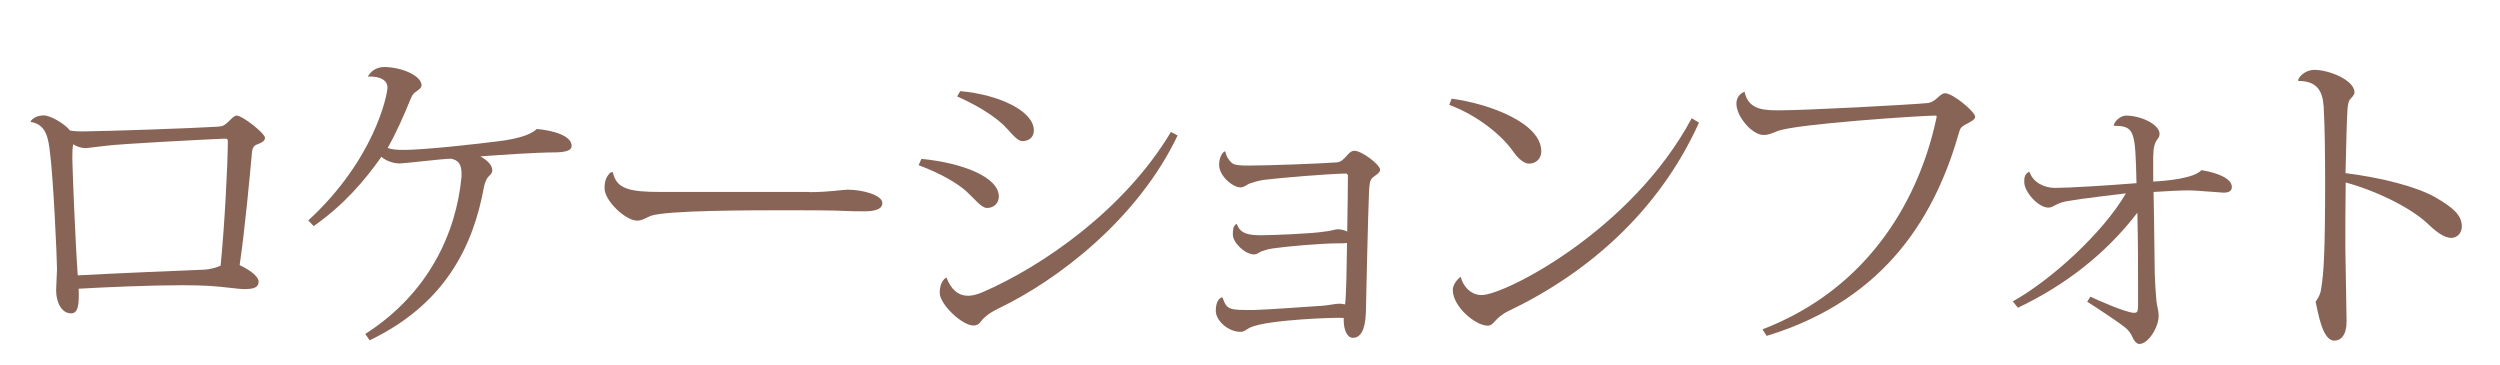
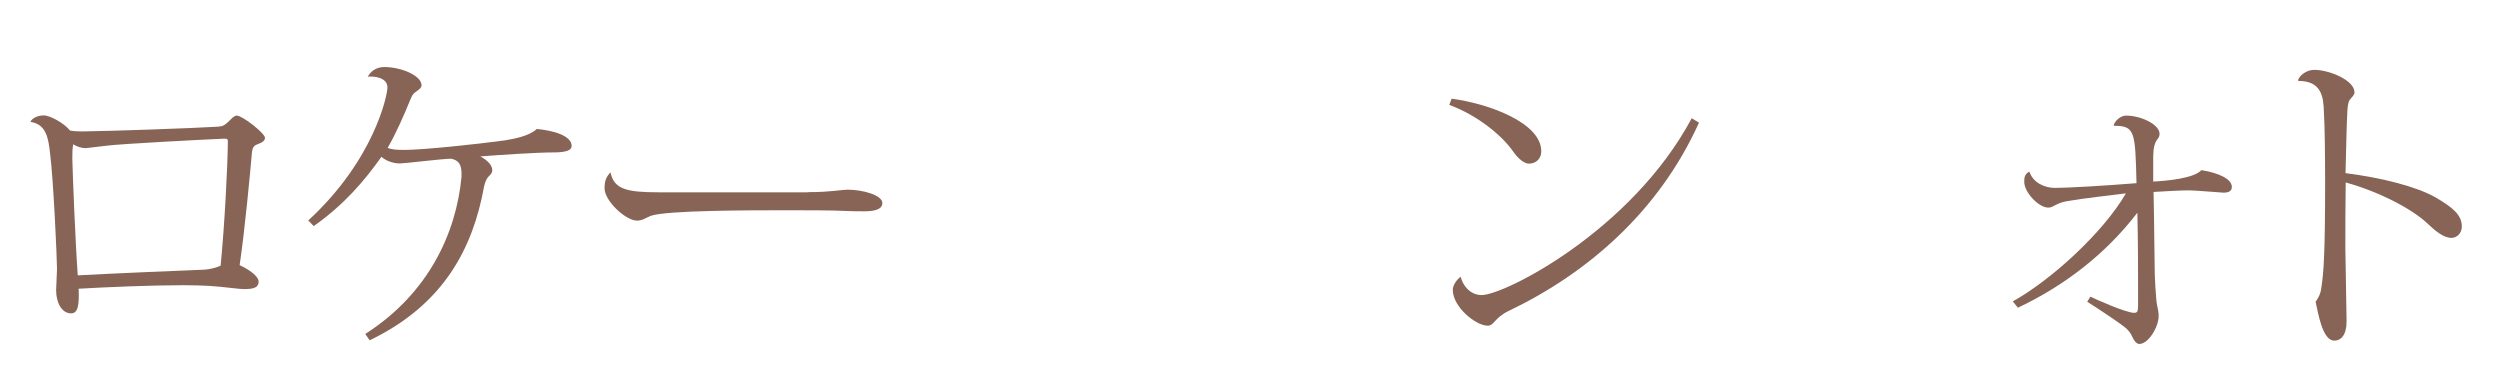
<svg xmlns="http://www.w3.org/2000/svg" id="text_sec02_ttl" data-name="text sec02 ttl" viewBox="0 0 142.09 20.77">
  <defs>
    <style>
      .cls-1 {
        fill: #876455;
      }
    </style>
  </defs>
  <path class="cls-1" d="M1.73,6.92c.11-.23.45-.36.76-.36.36,0,1.17.45,1.49.86.22.04.45.05.7.05,1.66-.02,6.21-.18,7.71-.27.29-.02.38-.09.58-.27.18-.18.34-.36.49-.36.32,0,1.6,1.01,1.6,1.26,0,.18-.16.27-.45.38-.2.07-.27.23-.29.45-.09,1.03-.4,4.41-.7,6.41.54.25,1.08.63,1.08.94,0,.32-.27.42-.79.42-.41,0-1.17-.13-2-.18-.38-.02-.9-.04-1.48-.04-1.85,0-4.43.11-5.96.2.04.97-.05,1.4-.43,1.4-.52,0-.85-.59-.85-1.31,0-.18.05-1.03.05-1.21,0-.56-.2-5.1-.4-6.63-.09-.77-.2-1.6-1.1-1.73l-.02-.02ZM4.88,8.42c-.23,0-.49-.07-.72-.22-.04.22-.05.43-.05.79.02.95.18,4.9.31,6.66,2.02-.11,5.8-.27,7.13-.32.43-.02.76-.13.99-.23.23-2.36.4-5.67.41-7.04,0-.14-.02-.18-.18-.18-1.17.05-5.83.29-6.7.4l-1.19.14Z" />
  <path class="cls-1" d="M20.9,4.37c.16-.32.49-.56.94-.56.97,0,2.12.49,2.12,1.04,0,.16-.22.29-.38.41-.11.07-.18.22-.25.38-.38.94-.81,1.91-1.3,2.77.27.09.49.11.95.11,1.04,0,4-.31,5.71-.54.5-.09,1.37-.23,1.82-.65.95.09,1.98.38,1.98.97,0,.25-.34.34-.85.36-1.24,0-3.42.16-4.34.23.41.22.68.5.68.79,0,.14-.09.23-.18.32-.11.09-.23.31-.29.61-.63,3.47-2.27,6.7-6.5,8.73l-.25-.36c3.6-2.3,5.17-5.74,5.47-8.93v-.18c0-.49-.14-.76-.59-.85-.47,0-2.65.27-2.92.27-.38,0-.81-.16-1.04-.38-.97,1.37-2.12,2.72-3.85,3.94l-.31-.32c3.76-3.46,4.5-7.13,4.5-7.56,0-.58-.79-.65-1.12-.61l-.02-.02Z" />
-   <path class="cls-1" d="M45.99,10.92c1.19,0,1.89-.14,2.18-.14.86,0,1.98.31,1.98.76,0,.31-.32.47-1.03.47-.32,0-.7,0-1.06-.02-.77-.04-2.18-.04-3.28-.04-2.12,0-6.91,0-7.8.32-.23.09-.47.27-.77.27-.65,0-1.85-1.12-1.85-1.84,0-.43.11-.68.34-.9l.13-.02c.2.95.9,1.13,2.74,1.13h8.43Z" />
-   <path class="cls-1" d="M52.38,9.03c2.34.23,4.39,1.04,4.39,2.14,0,.38-.29.65-.67.65-.32,0-.68-.49-1.17-.94s-1.49-1.04-2.72-1.49l.16-.36ZM66.93,7.7c-2.27,4.77-6.84,8.23-10.14,9.81-.49.23-.72.43-.86.56-.2.18-.27.43-.59.43-.65.02-1.93-1.21-1.93-1.85,0-.4.13-.74.38-.88.27.7.68,1.04,1.24,1.04.23,0,.5-.07.81-.2,3.38-1.46,8.07-4.68,10.71-9.11l.38.2ZM54.58,5.18c2.25.2,4.18,1.15,4.18,2.23,0,.4-.29.61-.65.61-.32,0-.65-.5-1.08-.92-.56-.52-1.42-1.08-2.63-1.62l.18-.31Z" />
-   <path class="cls-1" d="M69.64,8.58c.04.31.22.54.36.67s.41.16.95.16c1.13,0,4.05-.11,5.02-.18.27-.02.43-.23.54-.34.14-.16.27-.32.47-.32.42,0,1.46.79,1.46,1.08,0,.18-.25.29-.43.45-.16.14-.18.41-.2.79-.05,1.08-.16,5.94-.18,6.9-.04.99-.31,1.41-.74,1.41-.31,0-.54-.42-.52-1.13-.38-.04-4.3.09-5.31.54-.22.11-.34.25-.54.25-.76,0-1.42-.67-1.42-1.19,0-.59.25-.77.38-.77.25.72.38.72,1.75.72.88-.02,3.21-.2,4.03-.25.36-.04.65-.11.88-.11.09,0,.2.02.31.04.07-.59.09-2.11.11-3.49-.13.02-.29.02-.47.02-1.04,0-3.01.18-3.76.29-.29.04-.52.13-.67.18-.14.07-.23.16-.38.16-.52,0-1.21-.67-1.21-1.13,0-.29.02-.47.18-.59h.05c.18.52.63.63,1.35.63.63,0,2.9-.09,3.57-.2.45-.04.65-.14.81-.14.2,0,.38.05.54.13.02-1.22.04-2.41.04-3.21l-.09-.09c-1.3.04-3.55.23-4.68.36-.34.05-.59.14-.79.2-.2.07-.32.23-.54.23-.45,0-1.22-.65-1.22-1.28,0-.29.09-.59.29-.76h.07Z" />
+   <path class="cls-1" d="M45.99,10.92c1.19,0,1.89-.14,2.18-.14.86,0,1.98.31,1.98.76,0,.31-.32.47-1.03.47-.32,0-.7,0-1.06-.02-.77-.04-2.18-.04-3.28-.04-2.12,0-6.91,0-7.8.32-.23.09-.47.27-.77.27-.65,0-1.85-1.12-1.85-1.84,0-.43.11-.68.34-.9c.2.95.9,1.13,2.74,1.13h8.43Z" />
  <path class="cls-1" d="M82.51,5.61c2.05.27,5.09,1.35,5.09,2.99,0,.41-.29.7-.7.7-.36,0-.74-.45-.95-.76-.58-.81-1.91-1.96-3.58-2.58l.14-.36ZM96.56,6.98c-2.29,5.06-6.34,8.55-10.79,10.68-.86.41-.83.85-1.22.85-.67,0-1.98-1.06-1.98-2.04,0-.25.22-.58.45-.74.11.47.52,1.04,1.19,1.04,1.31,0,8.53-3.67,11.94-10.05l.41.25Z" />
-   <path class="cls-1" d="M100.17,18.72c6.27-2.41,8.97-7.71,9.88-11.97.02-.05.02-.09.02-.13,0-.05-.02-.05-.09-.05-.74,0-7.92.47-8.95.88-.4.14-.47.22-.81.22-.63,0-1.53-1.04-1.53-1.78,0-.34.2-.58.45-.67l.02.02c.22,1.03,1.17,1.03,1.95,1.03,1.58,0,7.31-.31,8.43-.41.5-.05.7-.56,1.01-.56.45,0,1.71,1.06,1.71,1.33,0,.18-.25.27-.42.38-.25.13-.4.2-.47.43-1.3,4.61-4.03,9.54-10.96,11.65l-.23-.36Z" />
  <path class="cls-1" d="M115.36,9.8c.2.56.81.88,1.44.88.77,0,3.04-.14,4.63-.27-.07-2.97-.09-3.26-1.3-3.26.04-.27.4-.58.7-.58.88,0,1.91.52,1.91,1.03,0,.41-.34.2-.36,1.28v1.44c.76-.04,2.32-.18,2.74-.65.99.16,1.73.5,1.73.96,0,.25-.22.32-.47.32-.11,0-1.62-.13-1.93-.13-.5,0-1.22.04-2.05.09.04,1.75.05,4,.07,4.72.02.43.04.9.09,1.44.02.27.13.58.13.88,0,.65-.59,1.6-1.1,1.6-.16,0-.31-.2-.4-.41-.07-.18-.23-.4-.47-.58-.32-.25-1.53-1.06-2.09-1.41l.18-.29c.25.13,2.03.92,2.48.92.2,0,.22-.09.23-.38v-1.19c0-.67,0-2.41-.04-4.12-1.78,2.32-4.09,4.12-6.79,5.4l-.29-.36c2.14-1.19,5.11-3.87,6.43-6.14-1.03.13-2.36.27-3.38.45-.61.11-.74.36-1.03.36-.56,0-1.37-.88-1.37-1.46,0-.25.02-.43.27-.58l.02.02Z" />
  <path class="cls-1" d="M130.61,4.56c.09-.29.5-.59.92-.59.86,0,2.29.59,2.29,1.28,0,.16-.16.27-.29.45-.05.09-.09.27-.11.52-.05.74-.07,2.25-.11,3.62,2.11.27,4.03.77,5.1,1.37,1.01.59,1.51,1.01,1.51,1.66,0,.4-.29.65-.59.65-.47,0-.95-.43-1.4-.85-.76-.72-2.56-1.73-4.61-2.3-.02,1.3-.02,2.65-.02,3.75,0,.59.07,3.49.07,4.14,0,.79-.32,1.1-.7,1.1-.68,0-.92-1.6-1.06-2.21.13-.18.29-.45.32-.77.14-.85.22-2.04.22-5.96,0-1.62-.02-3.24-.07-4.07-.02-.88-.16-1.75-1.44-1.75l-.02-.02Z" />
</svg>